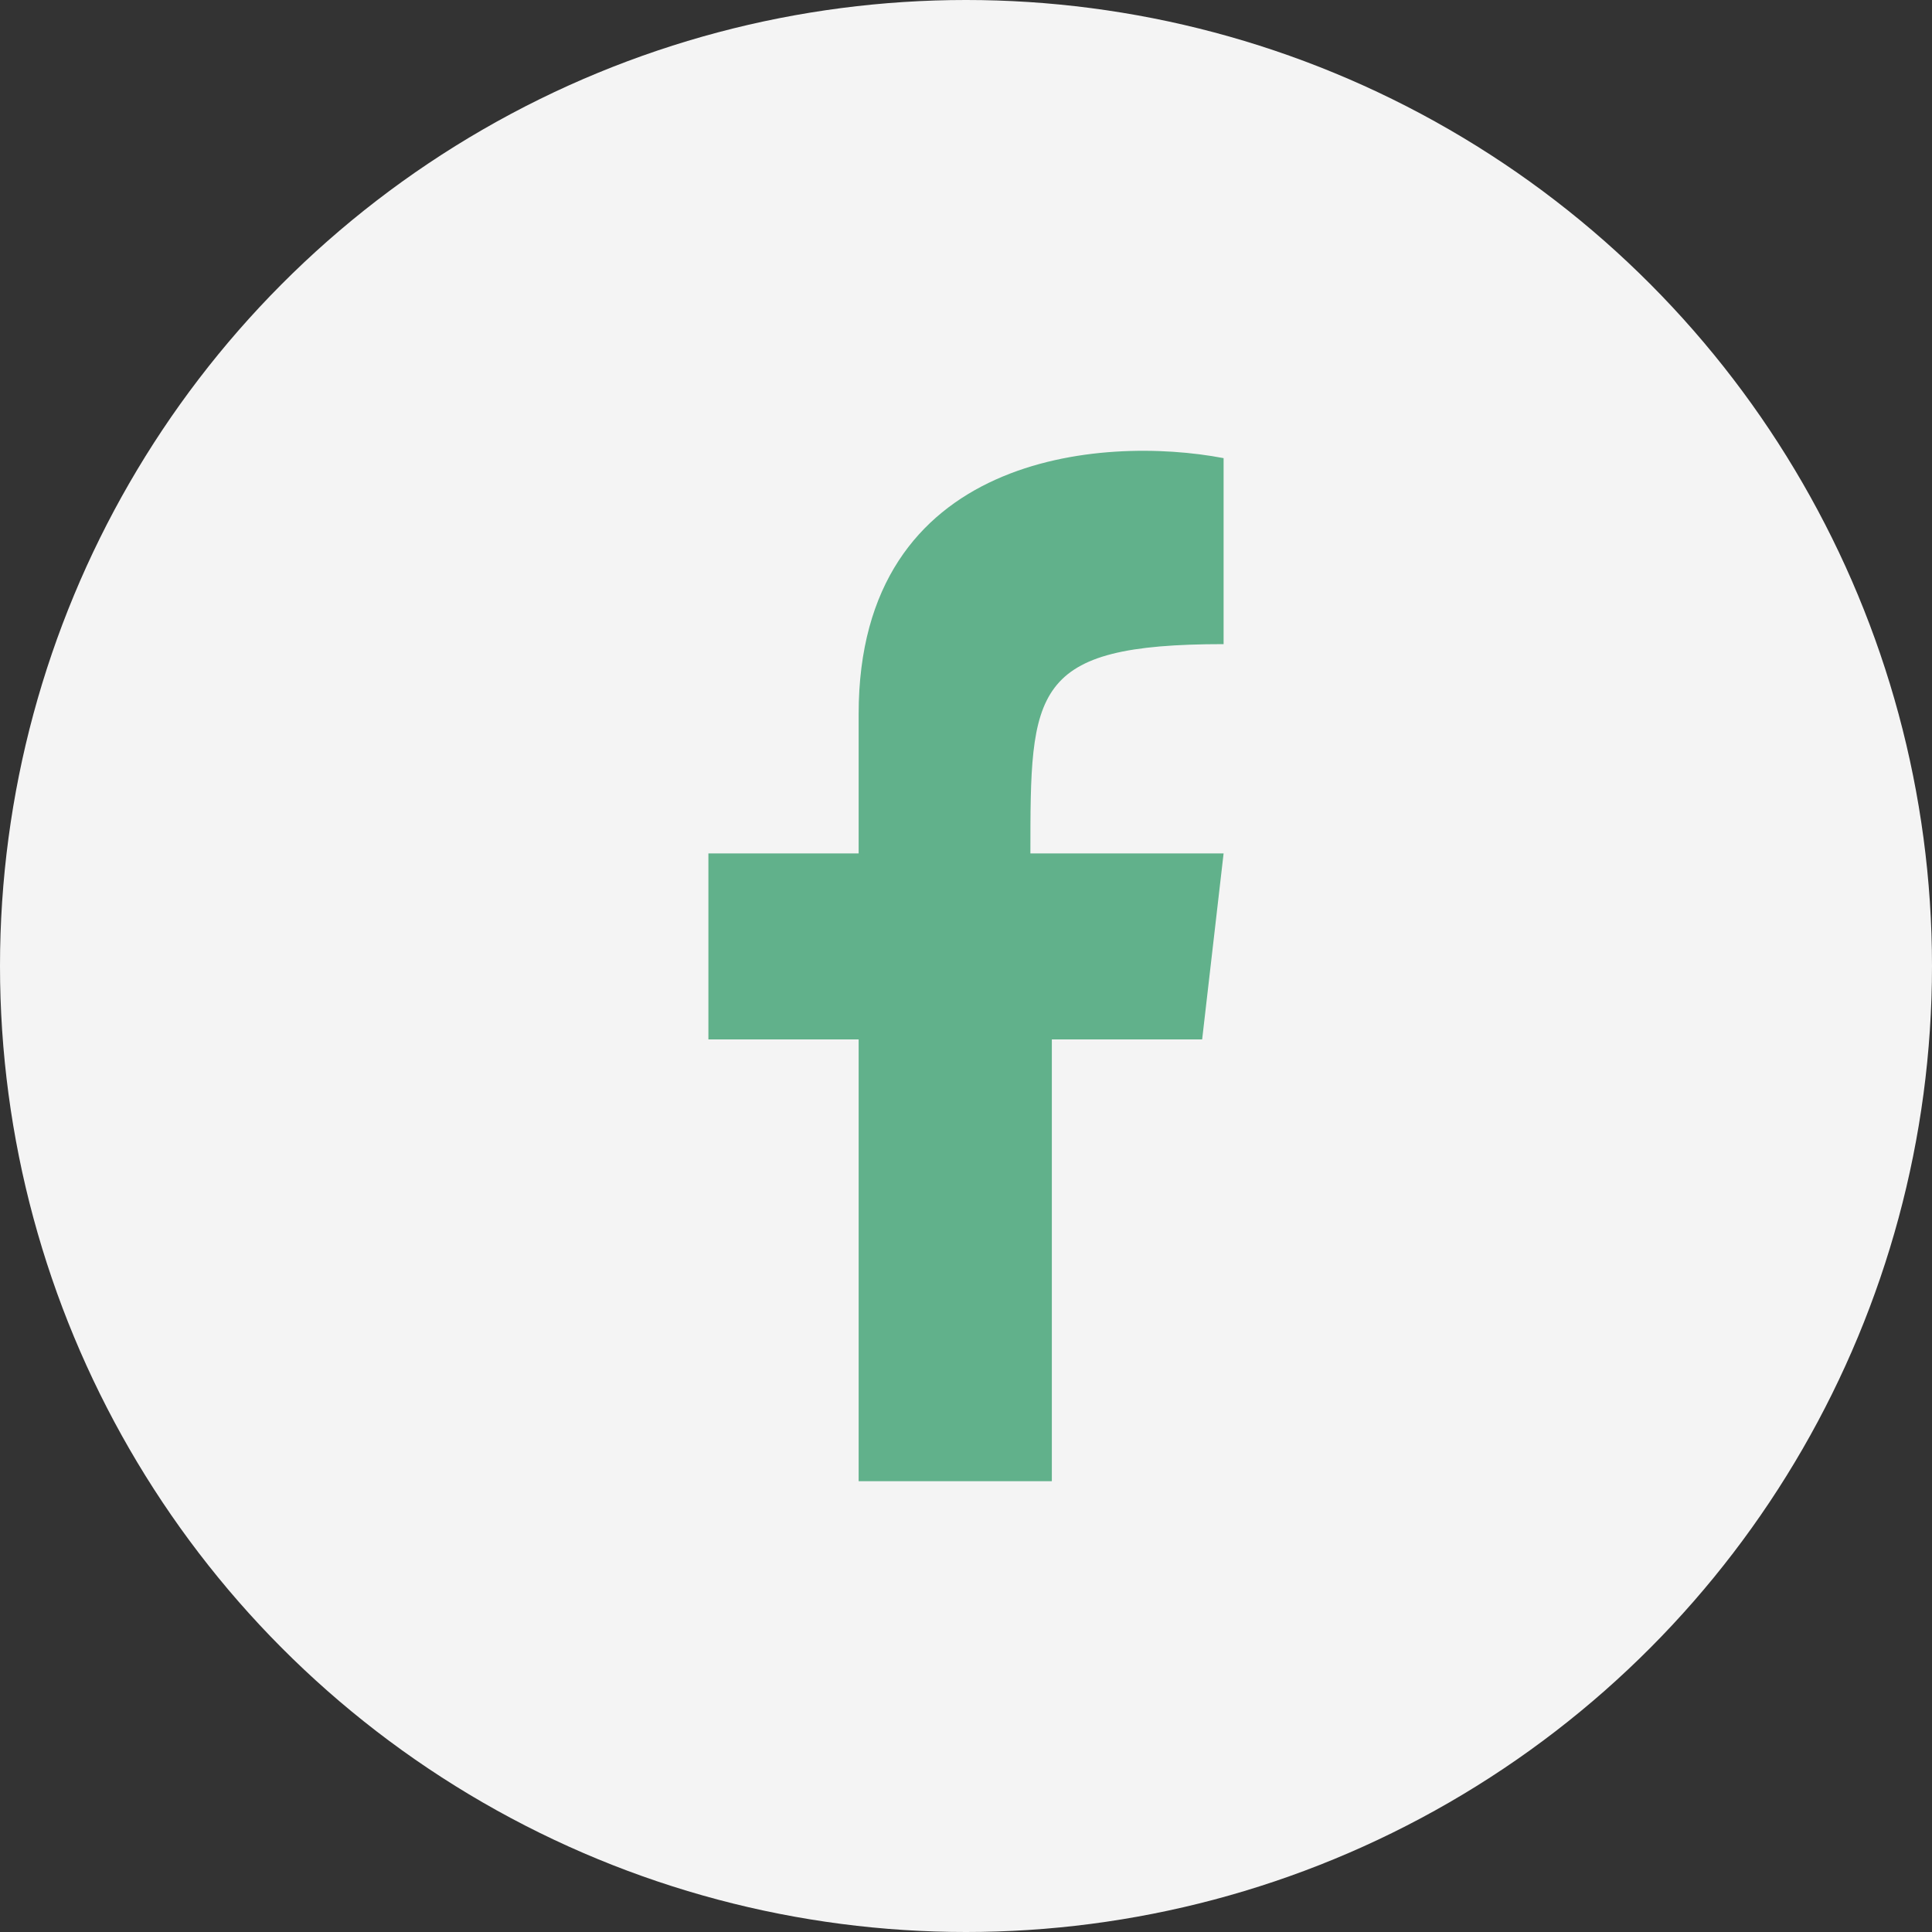
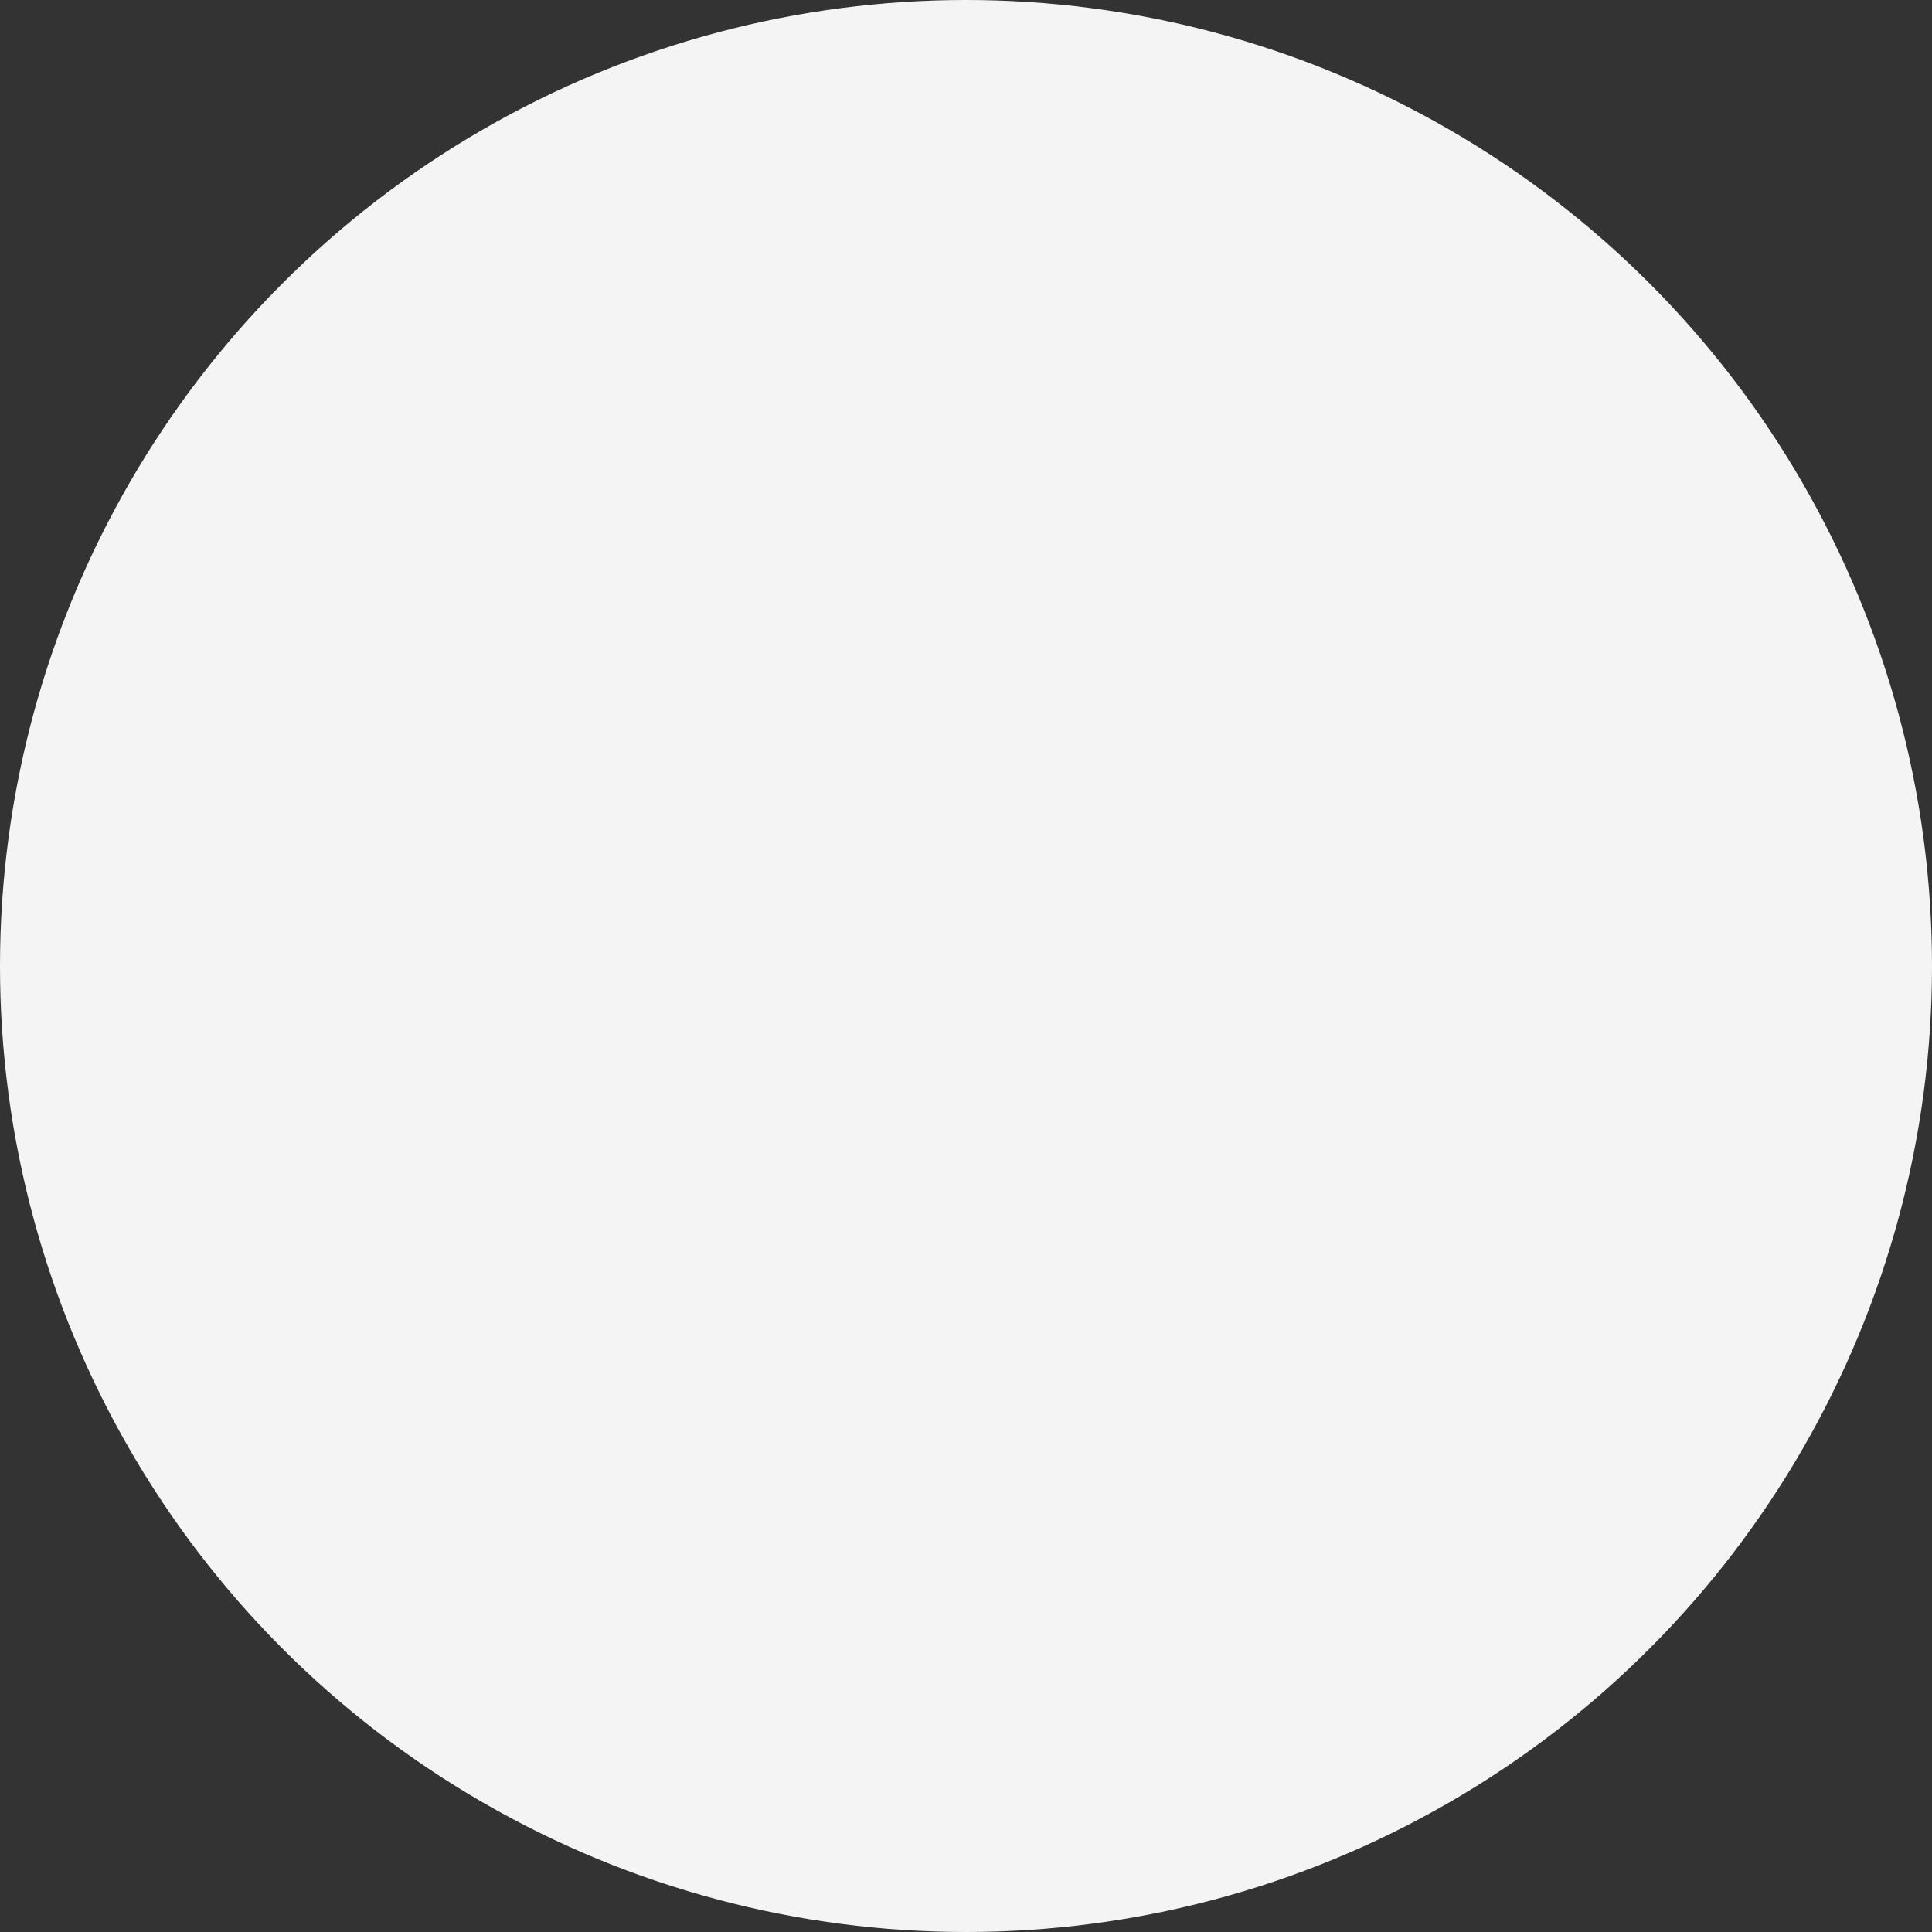
<svg xmlns="http://www.w3.org/2000/svg" width="30" height="30" viewBox="0 0 30 30" fill="none">
  <rect x="0" y="0" width="30" height="30" fill="#333333" stroke="none" />
  <circle cx="15" cy="15" r="15" fill="#F4F4F4" />
-   <path d="M13.333 11.086C13.333 7.042 17.111 6.753 19 7.114V10.002C16 10.002 16 10.725 16 13.252H19L18.667 16.14H16.333V23H13.333V16.14H11V13.252H13.333V11.086Z" fill="#61B18B" />
</svg>